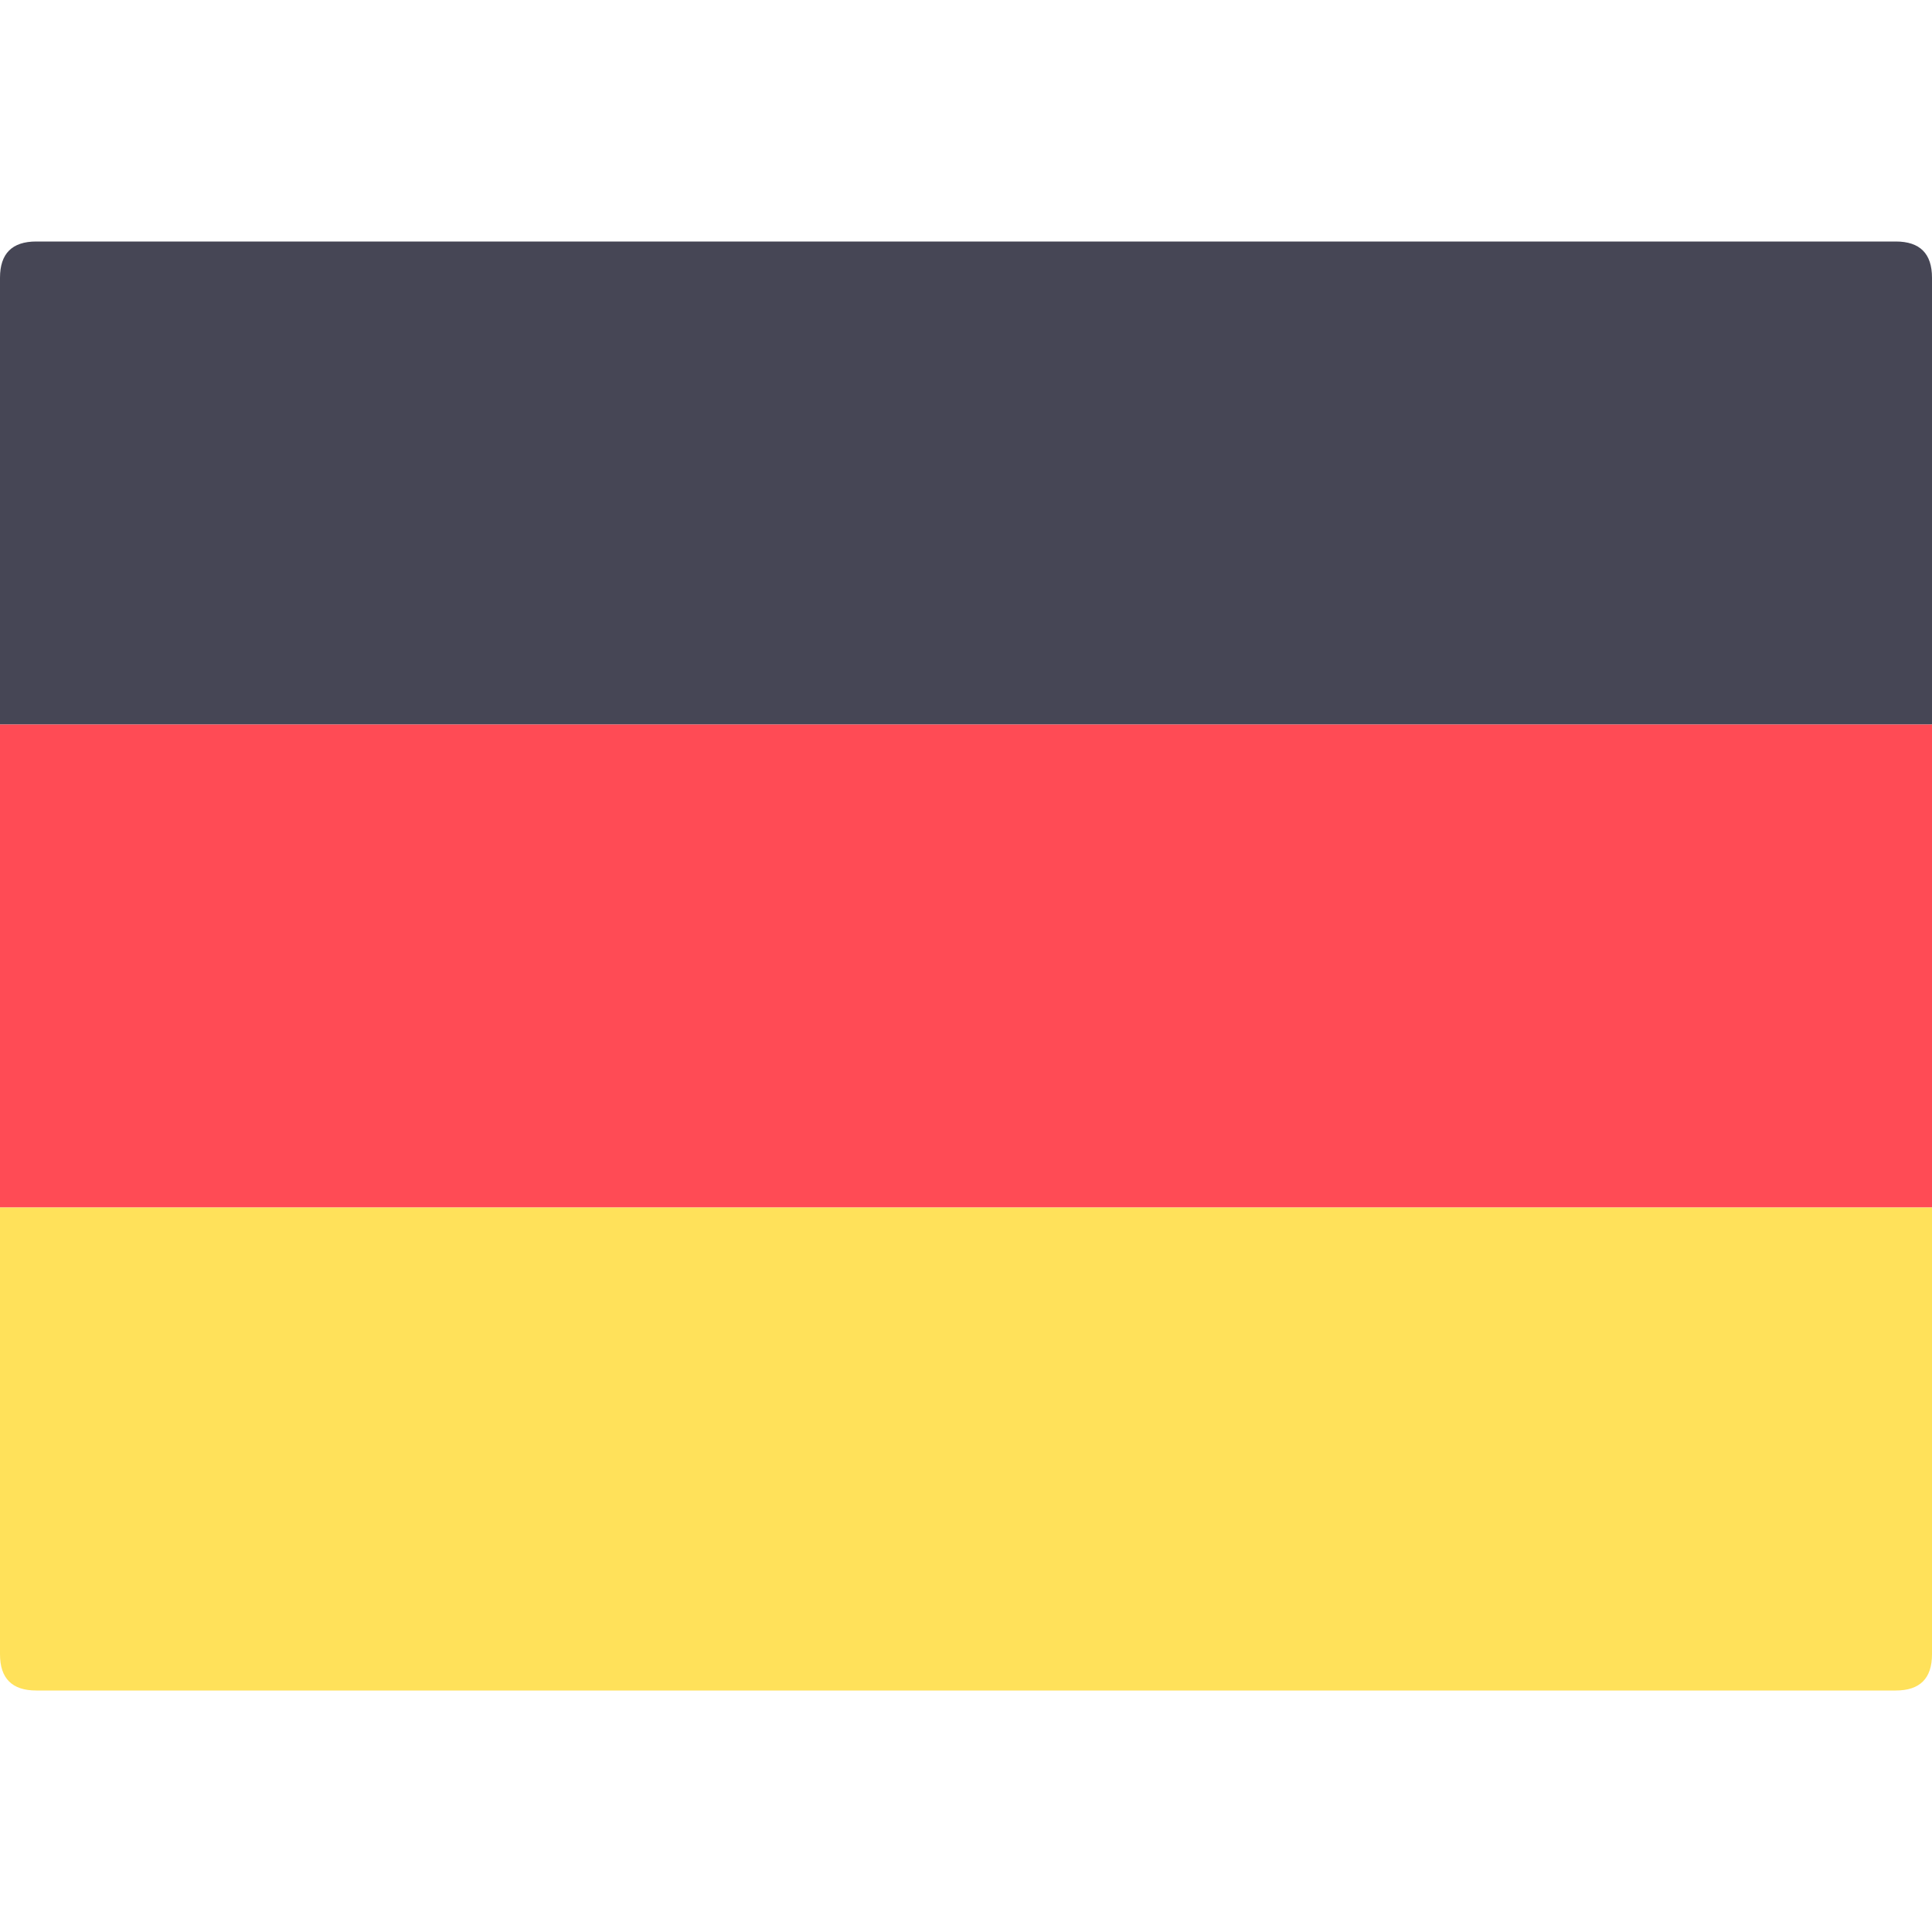
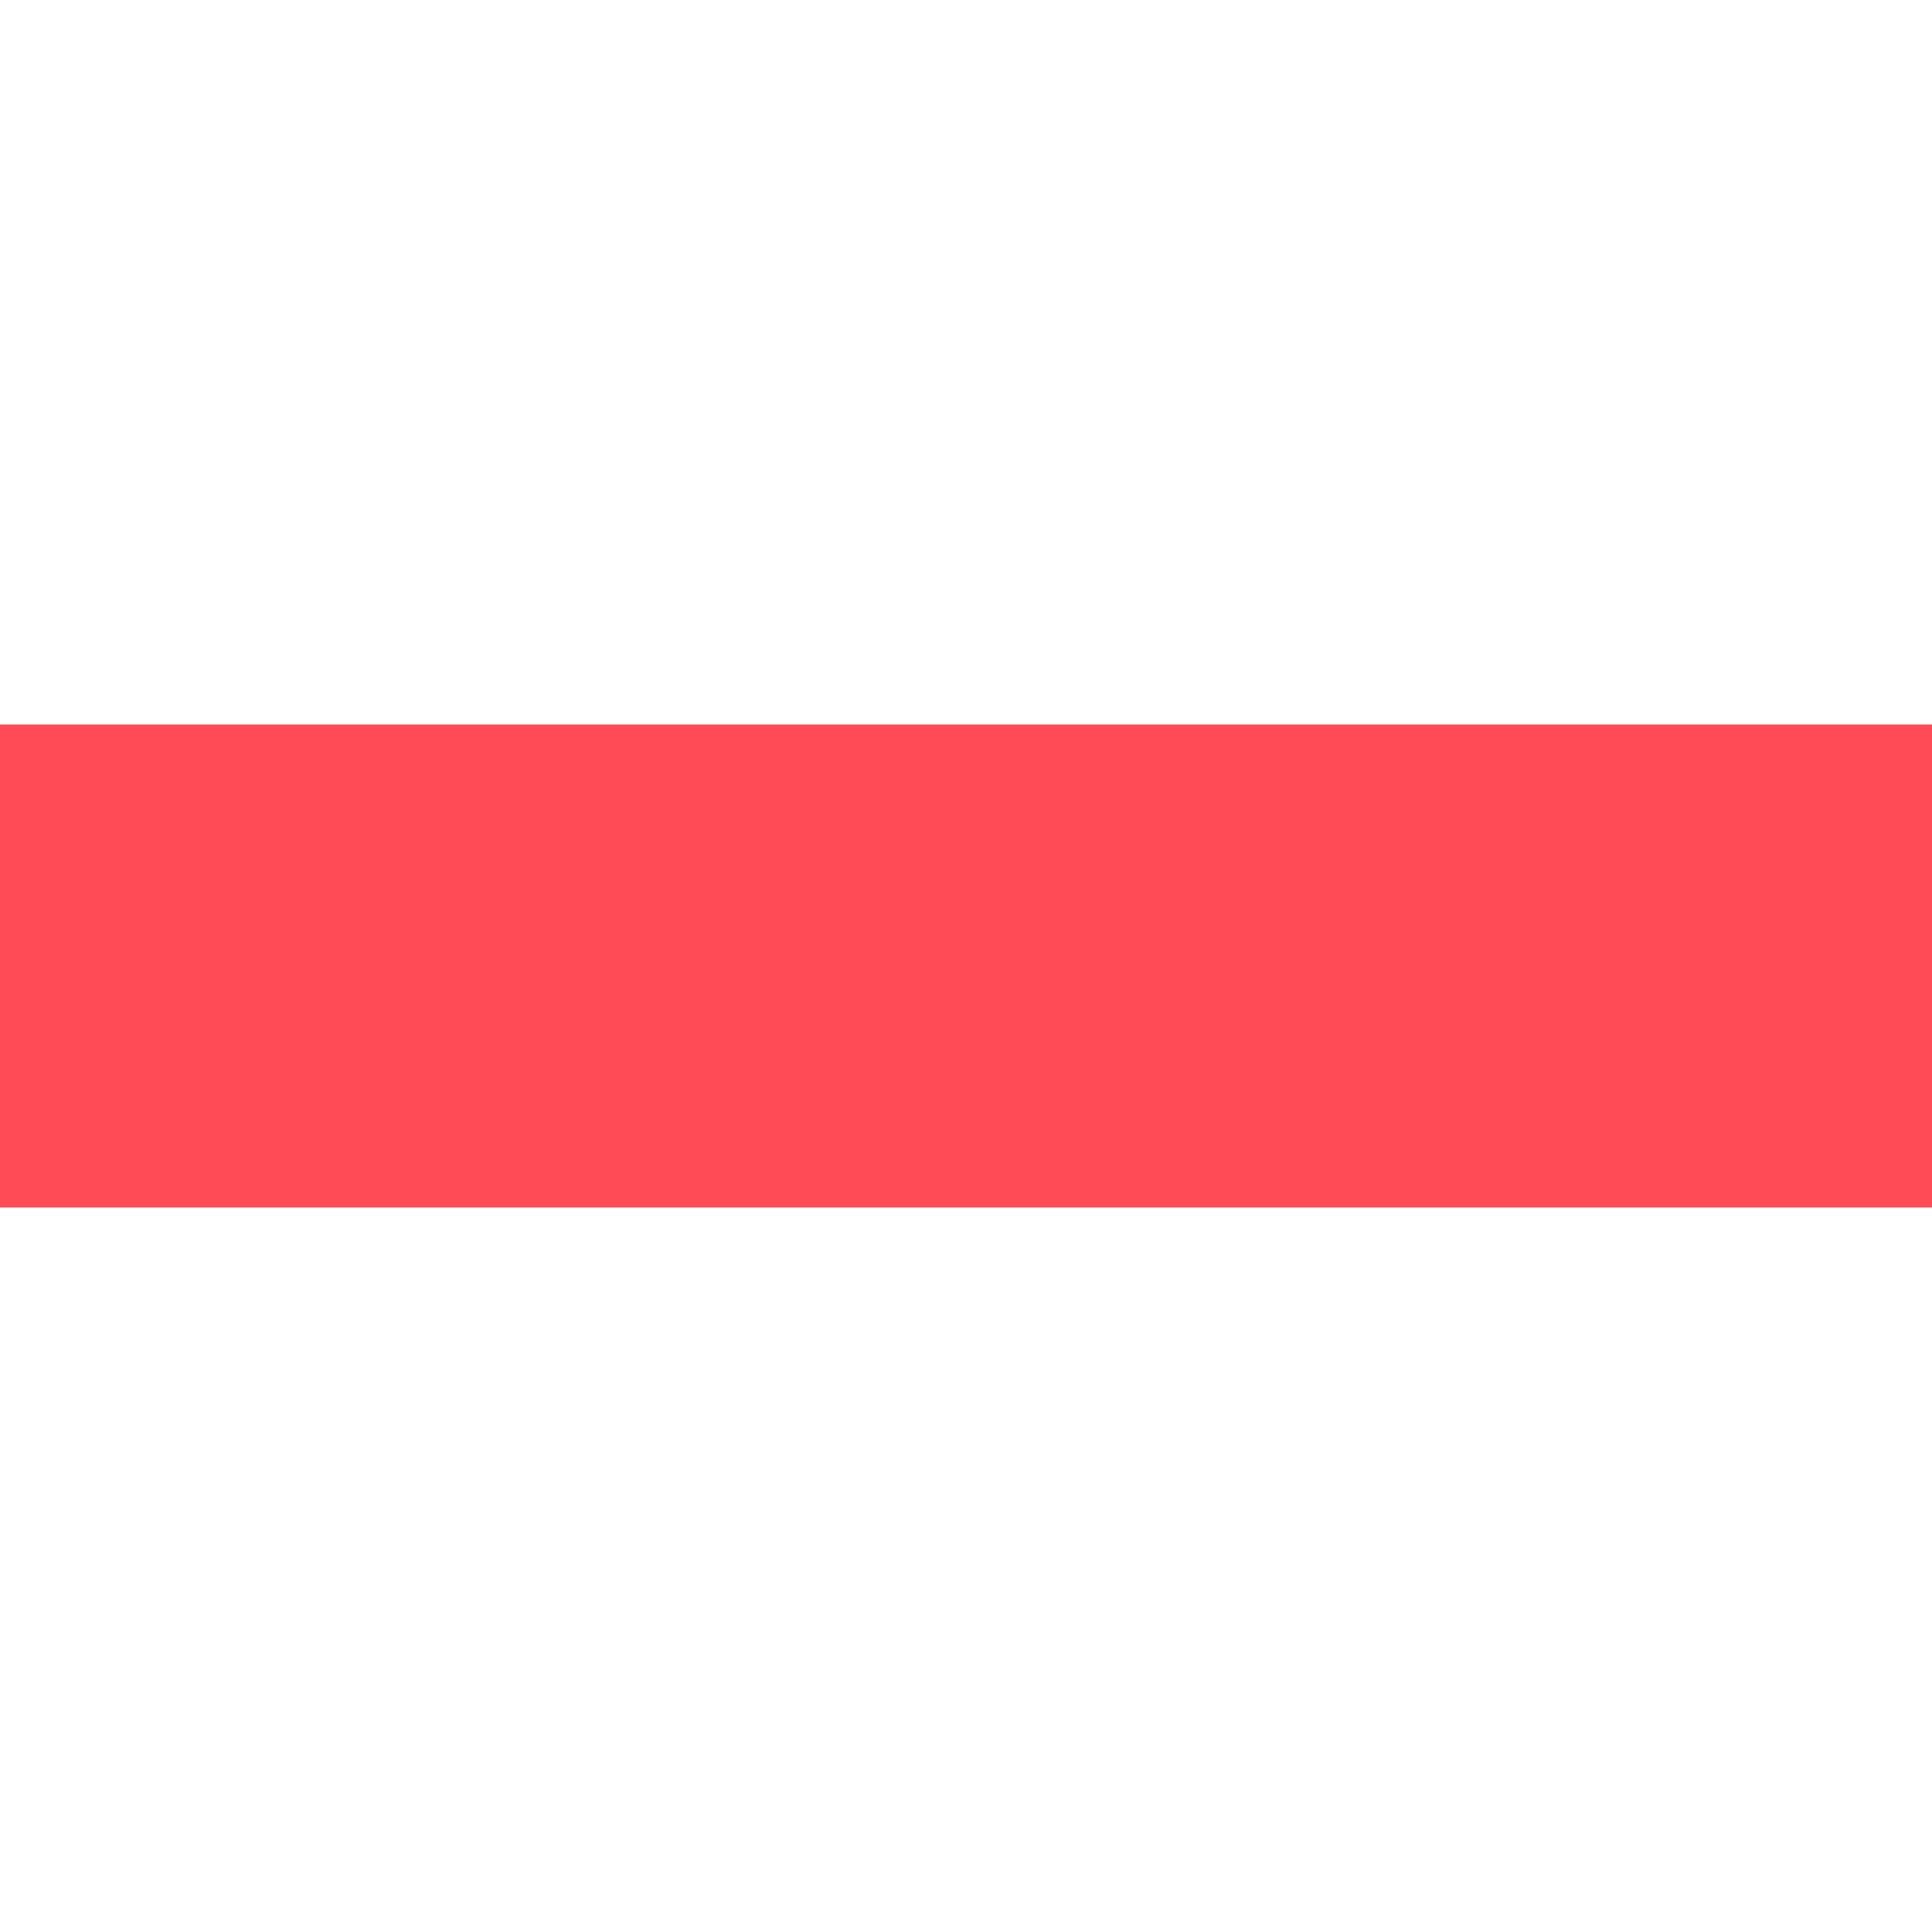
<svg xmlns="http://www.w3.org/2000/svg" width="16" height="16" viewBox="0 0 16 16">
-   <path d="M16 6H0V2.3C0 2.1 0.1 2 0.3 2H15.7C15.9 2 16 2.1 16 2.3V6Z" fill="#464655" />
  <path d="M16 6H0V10H16V6Z" fill="#FF4B55" />
-   <path d="M15.7 14H0.3C0.1 14 0 13.9 0 13.7V10H16V13.7C16 13.9 15.9 14 15.7 14Z" fill="#FFE15A" />
</svg>